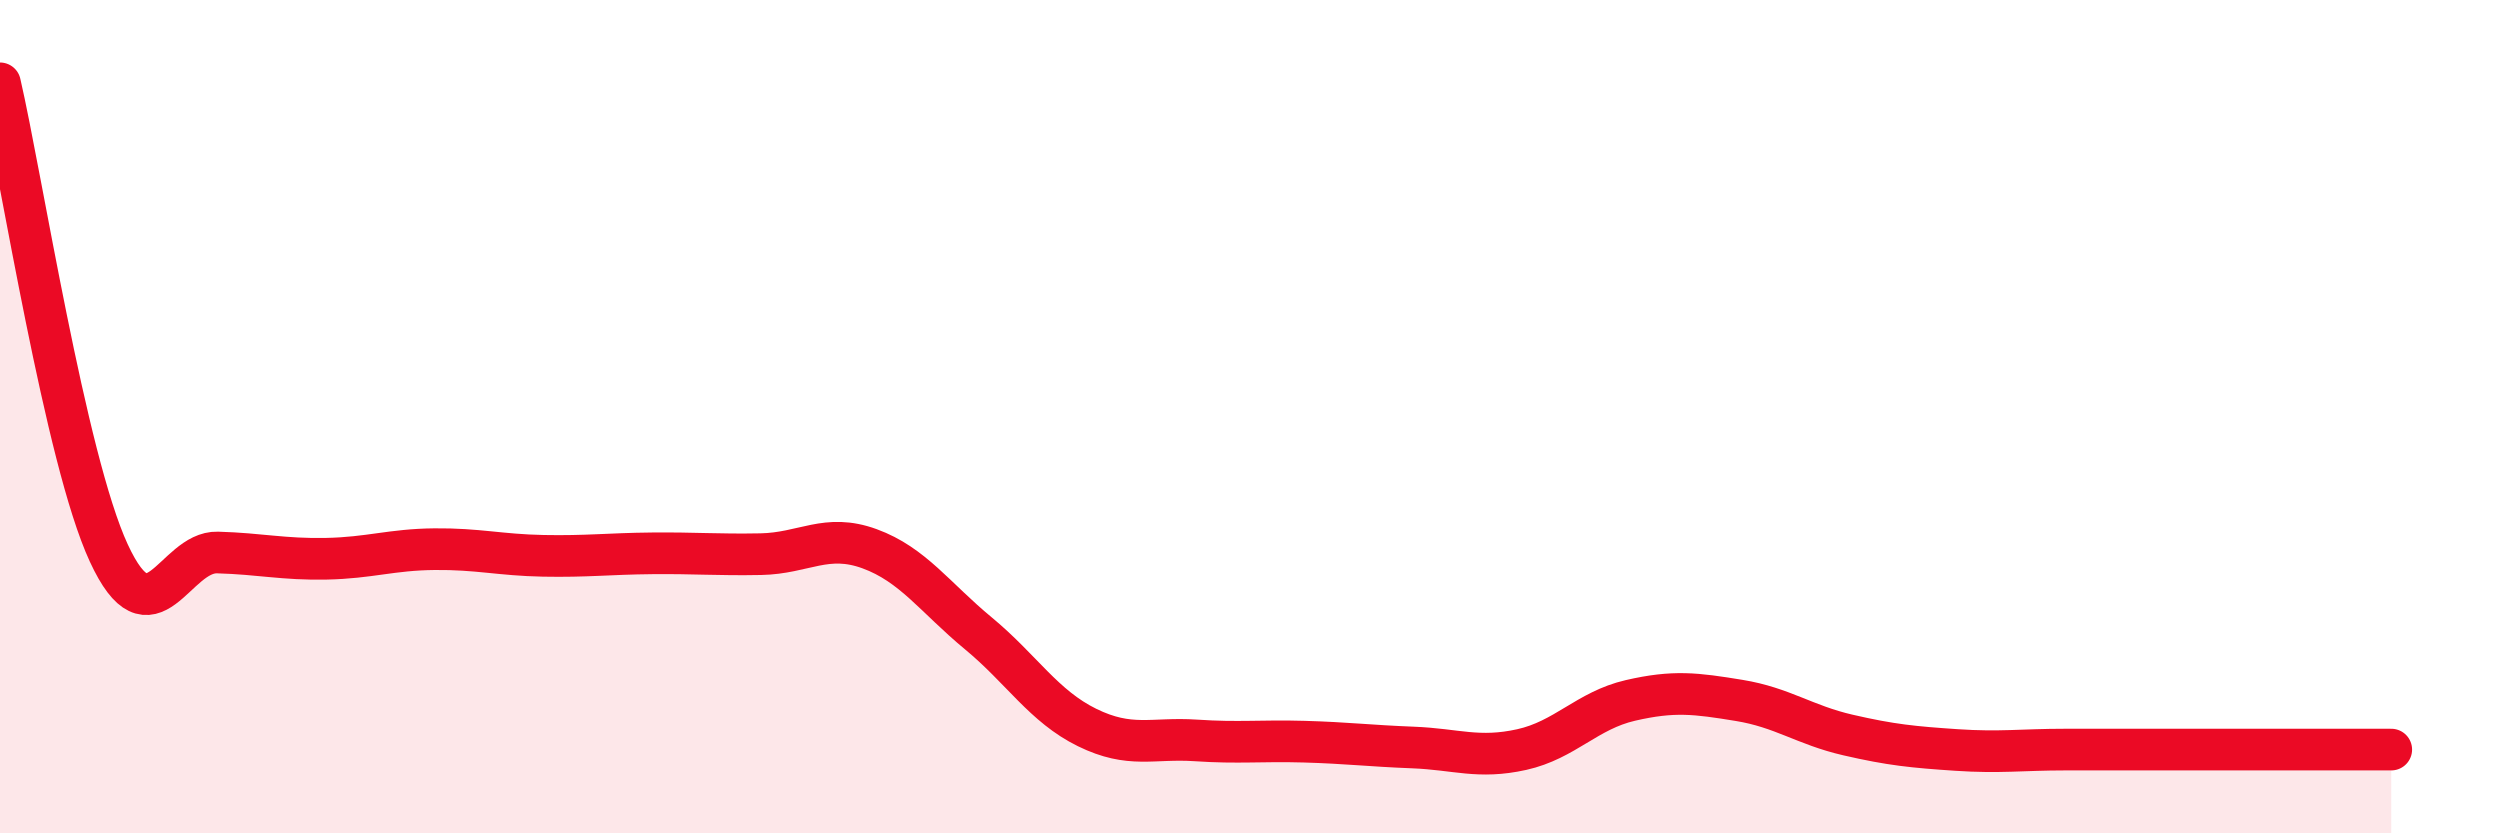
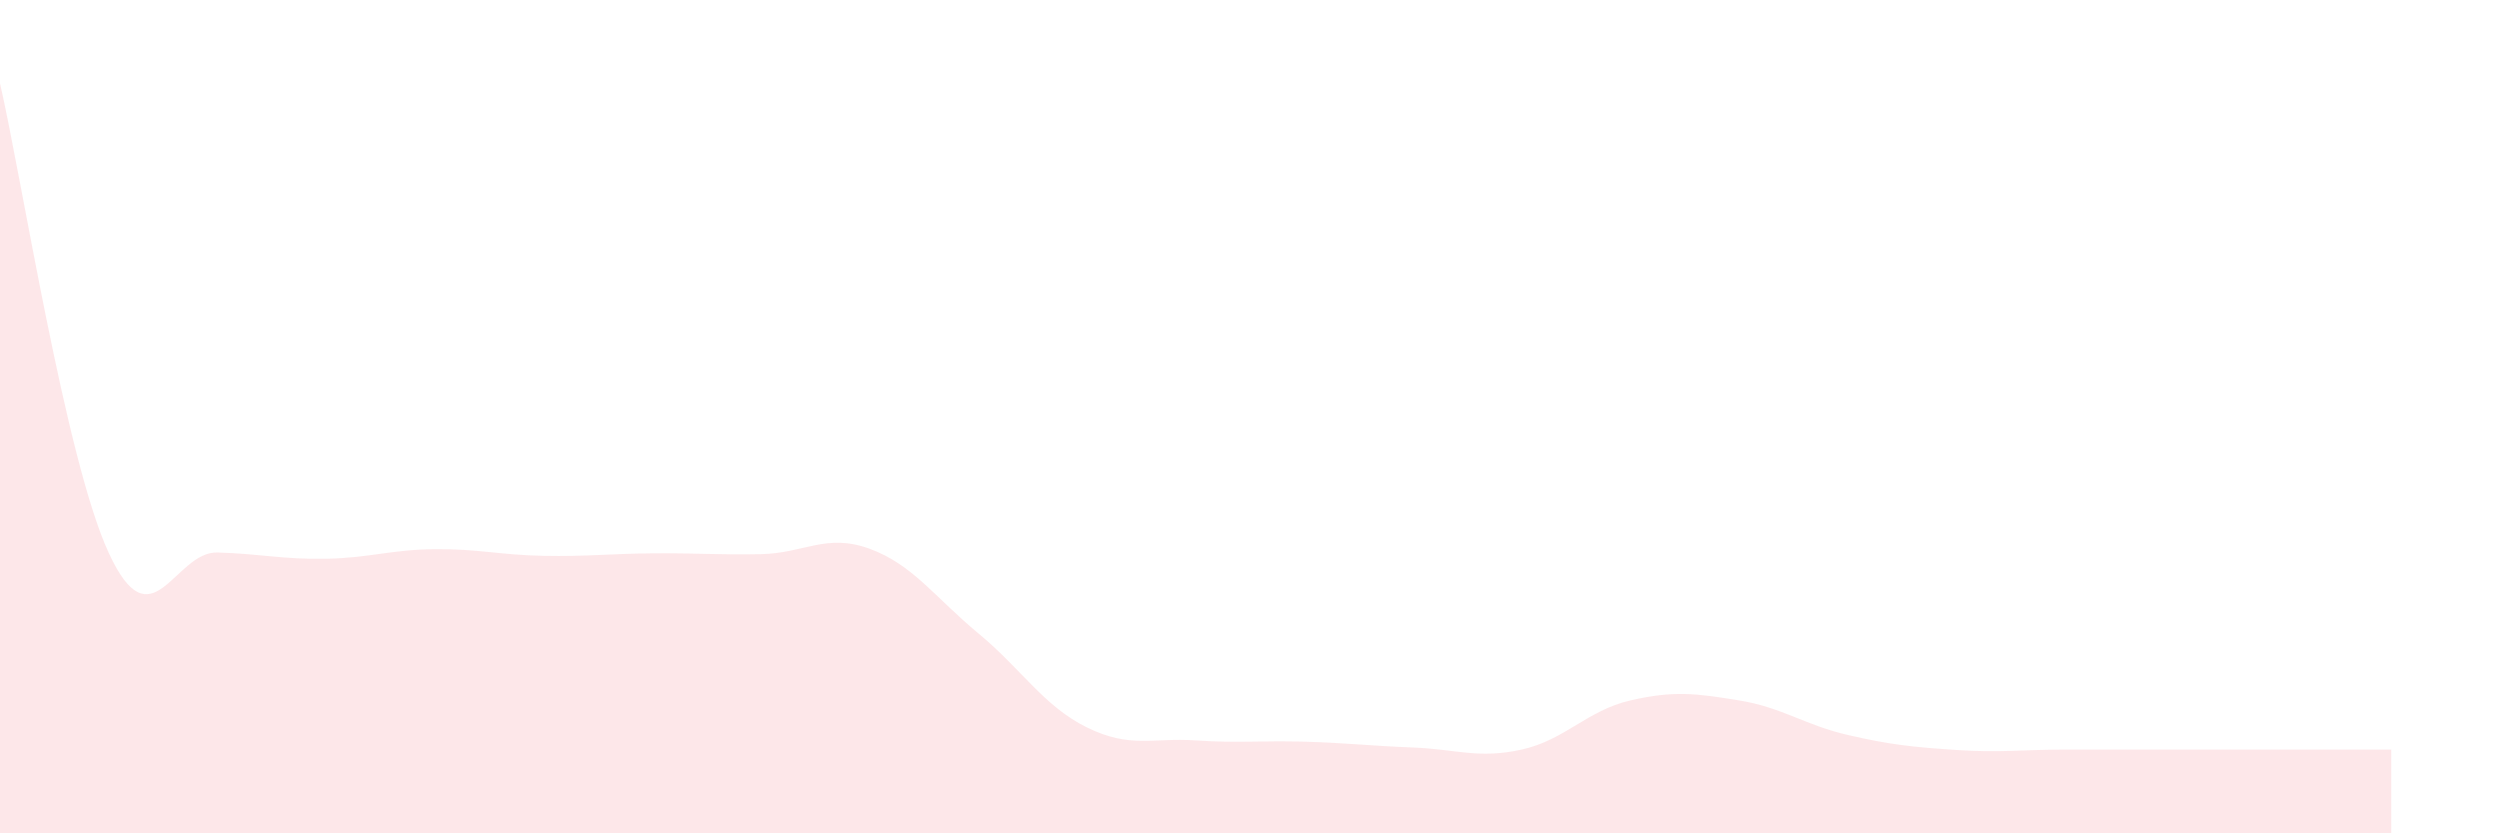
<svg xmlns="http://www.w3.org/2000/svg" width="60" height="20" viewBox="0 0 60 20">
  <path d="M 0,2 C 0.52,4.25 1.57,11.02 2.61,13.27 C 3.65,15.52 4.18,13.23 5.22,13.26 C 6.26,13.29 6.79,13.43 7.83,13.41 C 8.87,13.39 9.39,13.19 10.43,13.18 C 11.47,13.17 12,13.32 13.04,13.34 C 14.08,13.36 14.61,13.29 15.65,13.28 C 16.69,13.27 17.22,13.32 18.26,13.3 C 19.3,13.28 19.83,12.79 20.87,13.17 C 21.91,13.55 22.44,14.34 23.48,15.2 C 24.52,16.06 25.05,16.95 26.09,17.46 C 27.13,17.97 27.66,17.7 28.7,17.77 C 29.74,17.84 30.26,17.77 31.3,17.8 C 32.34,17.83 32.87,17.9 33.91,17.94 C 34.95,17.98 35.48,18.22 36.52,17.99 C 37.56,17.76 38.09,17.05 39.13,16.81 C 40.17,16.57 40.7,16.64 41.74,16.81 C 42.78,16.98 43.31,17.4 44.35,17.64 C 45.39,17.88 45.92,17.93 46.96,18 C 48,18.07 48.53,17.99 49.57,17.99 C 50.61,17.99 51.13,17.99 52.17,17.99 C 53.21,17.99 53.74,17.99 54.78,17.99 C 55.82,17.99 56.87,17.99 57.39,17.99L57.39 20L0 20Z" fill="#EB0A25" opacity="0.1" stroke-linecap="round" stroke-linejoin="round" />
-   <path d="M 0,2 C 0.52,4.25 1.57,11.02 2.61,13.27 C 3.65,15.52 4.18,13.23 5.22,13.26 C 6.26,13.29 6.79,13.43 7.83,13.41 C 8.87,13.39 9.39,13.19 10.43,13.18 C 11.47,13.17 12,13.32 13.04,13.34 C 14.08,13.36 14.61,13.29 15.65,13.28 C 16.69,13.27 17.22,13.32 18.26,13.3 C 19.3,13.28 19.83,12.79 20.87,13.17 C 21.91,13.55 22.44,14.34 23.48,15.2 C 24.52,16.06 25.05,16.95 26.09,17.46 C 27.13,17.97 27.66,17.7 28.7,17.77 C 29.74,17.84 30.26,17.77 31.3,17.8 C 32.34,17.83 32.87,17.9 33.91,17.94 C 34.95,17.98 35.48,18.22 36.52,17.99 C 37.56,17.76 38.09,17.05 39.13,16.81 C 40.17,16.57 40.7,16.64 41.74,16.81 C 42.78,16.98 43.31,17.4 44.35,17.64 C 45.39,17.88 45.92,17.93 46.96,18 C 48,18.07 48.53,17.99 49.57,17.99 C 50.61,17.99 51.13,17.99 52.17,17.99 C 53.21,17.99 53.74,17.99 54.78,17.99 C 55.82,17.99 56.87,17.99 57.39,17.99" stroke="#EB0A25" stroke-width="1" fill="none" stroke-linecap="round" stroke-linejoin="round" />
</svg>